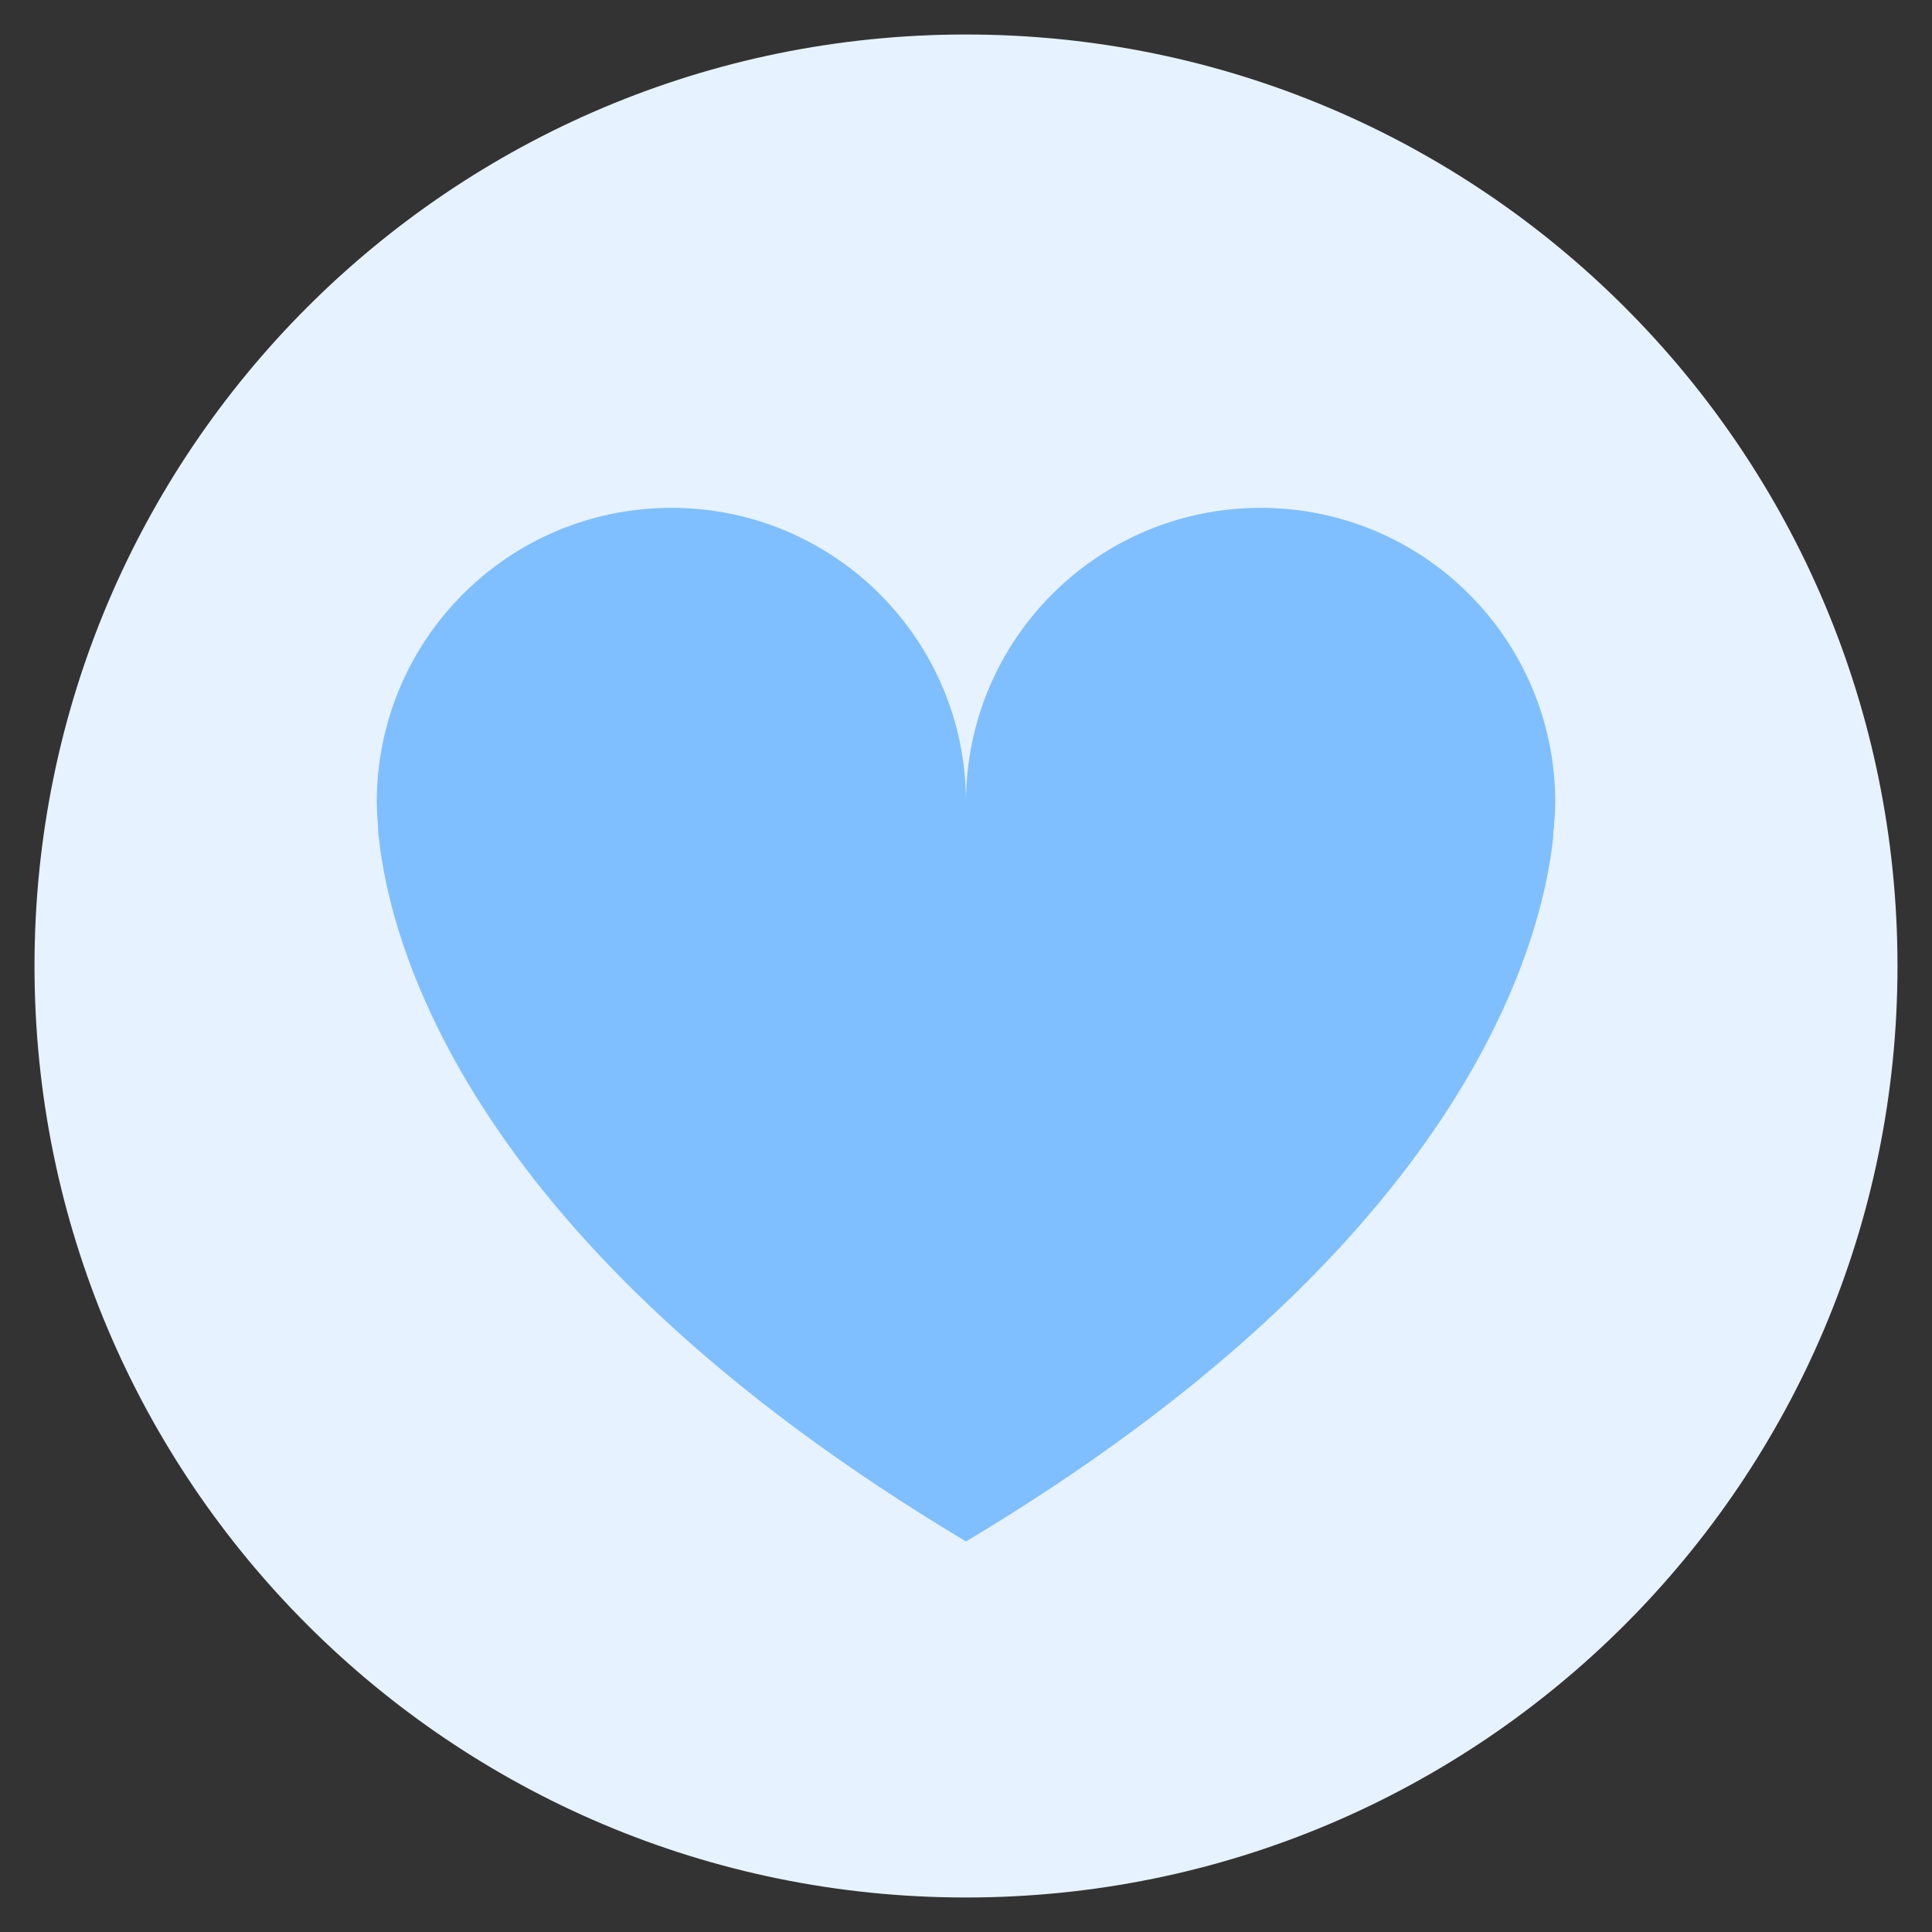
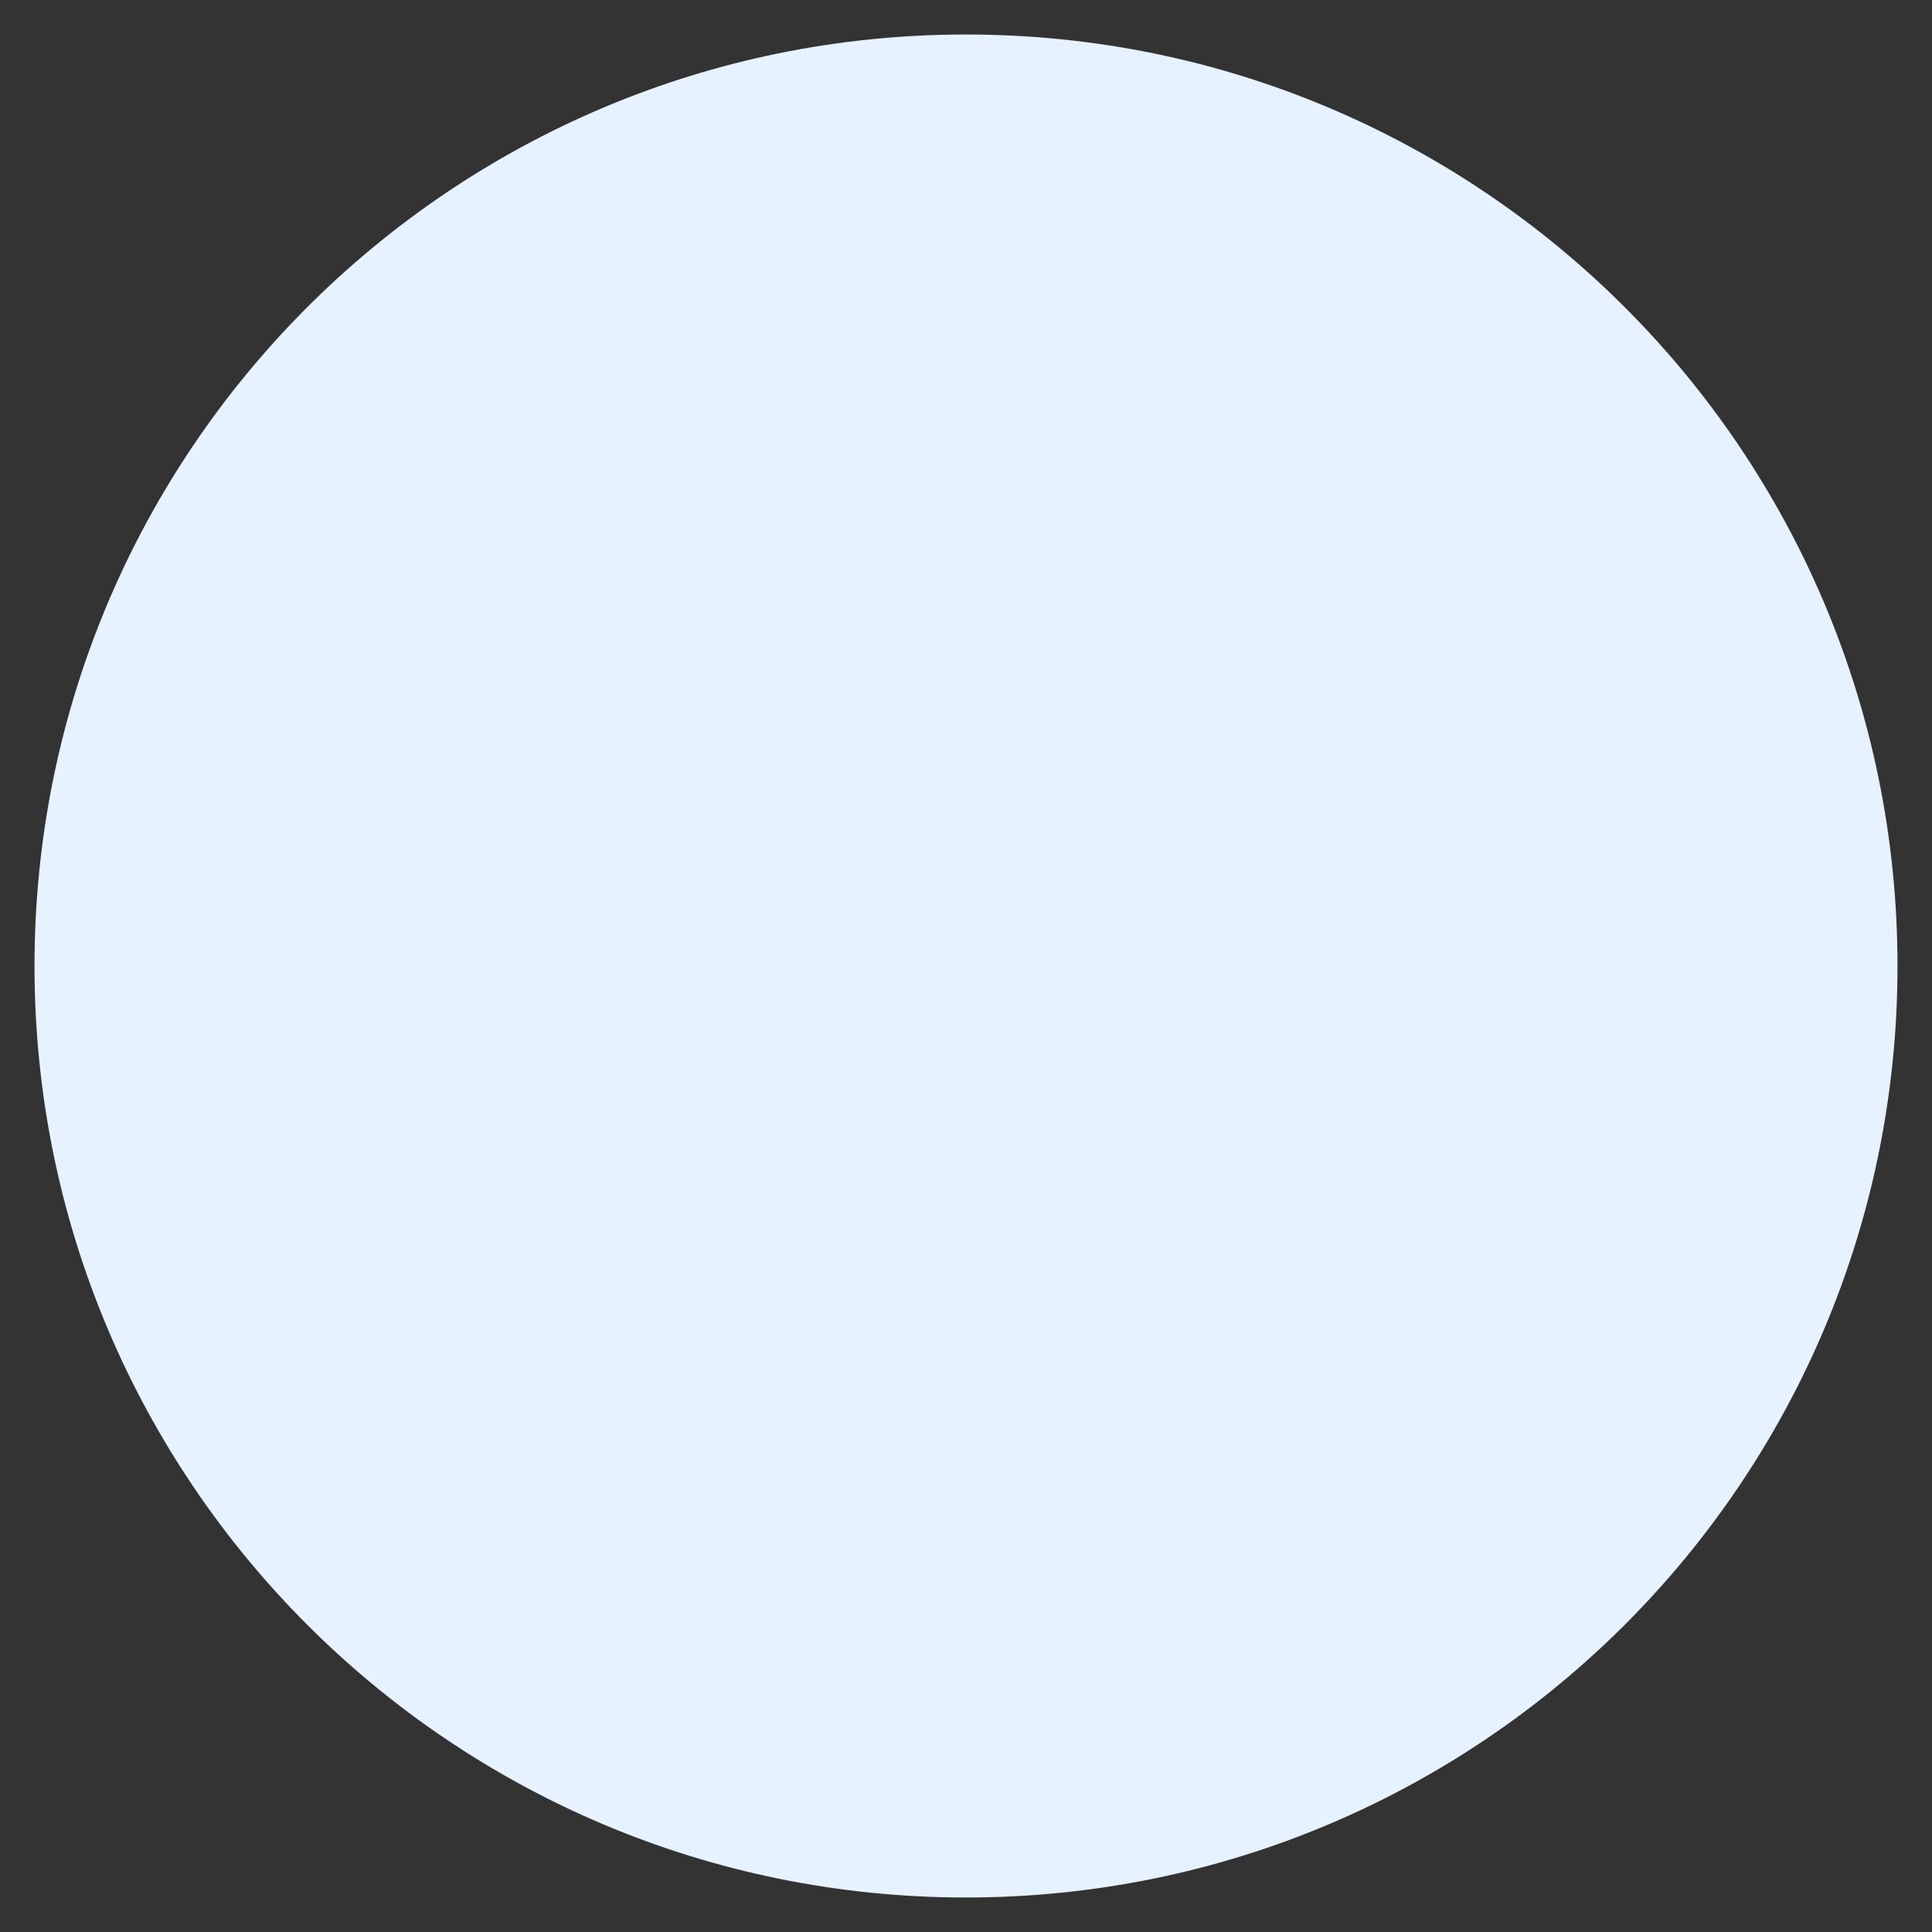
<svg xmlns="http://www.w3.org/2000/svg" width="28" height="28" viewBox="0 0 28 28" fill="none">
  <rect x="0" y="0" width="28" height="28" fill="#333333" stroke="none" />
  <path d="M14 0.5C6.54 0.5 0.5 6.54 0.5 14C0.5 21.46 6.54 27.5 14 27.5C21.46 27.5 27.5 21.46 27.5 14C27.5 6.54 21.46 0.5 14 0.5Z" fill="#E6F2FF" />
-   <path d="M18.27 7.36C15.91 7.36 14 9.27 14 11.63C14 9.27 12.09 7.36 9.73 7.36C7.37 7.36 5.46 9.27 5.46 11.63C5.46 11.63 5.46 11.76 5.48 12C5.48 12.05 5.48 12.09 5.49 12.14C5.66 13.71 6.79 18.03 14 22.34C21.21 18.03 22.34 13.71 22.51 12.14C22.51 12.09 22.51 12.05 22.52 12C22.54 11.76 22.54 11.63 22.54 11.63C22.54 9.27 20.63 7.36 18.27 7.36Z" fill="#80BFFF" />
</svg>